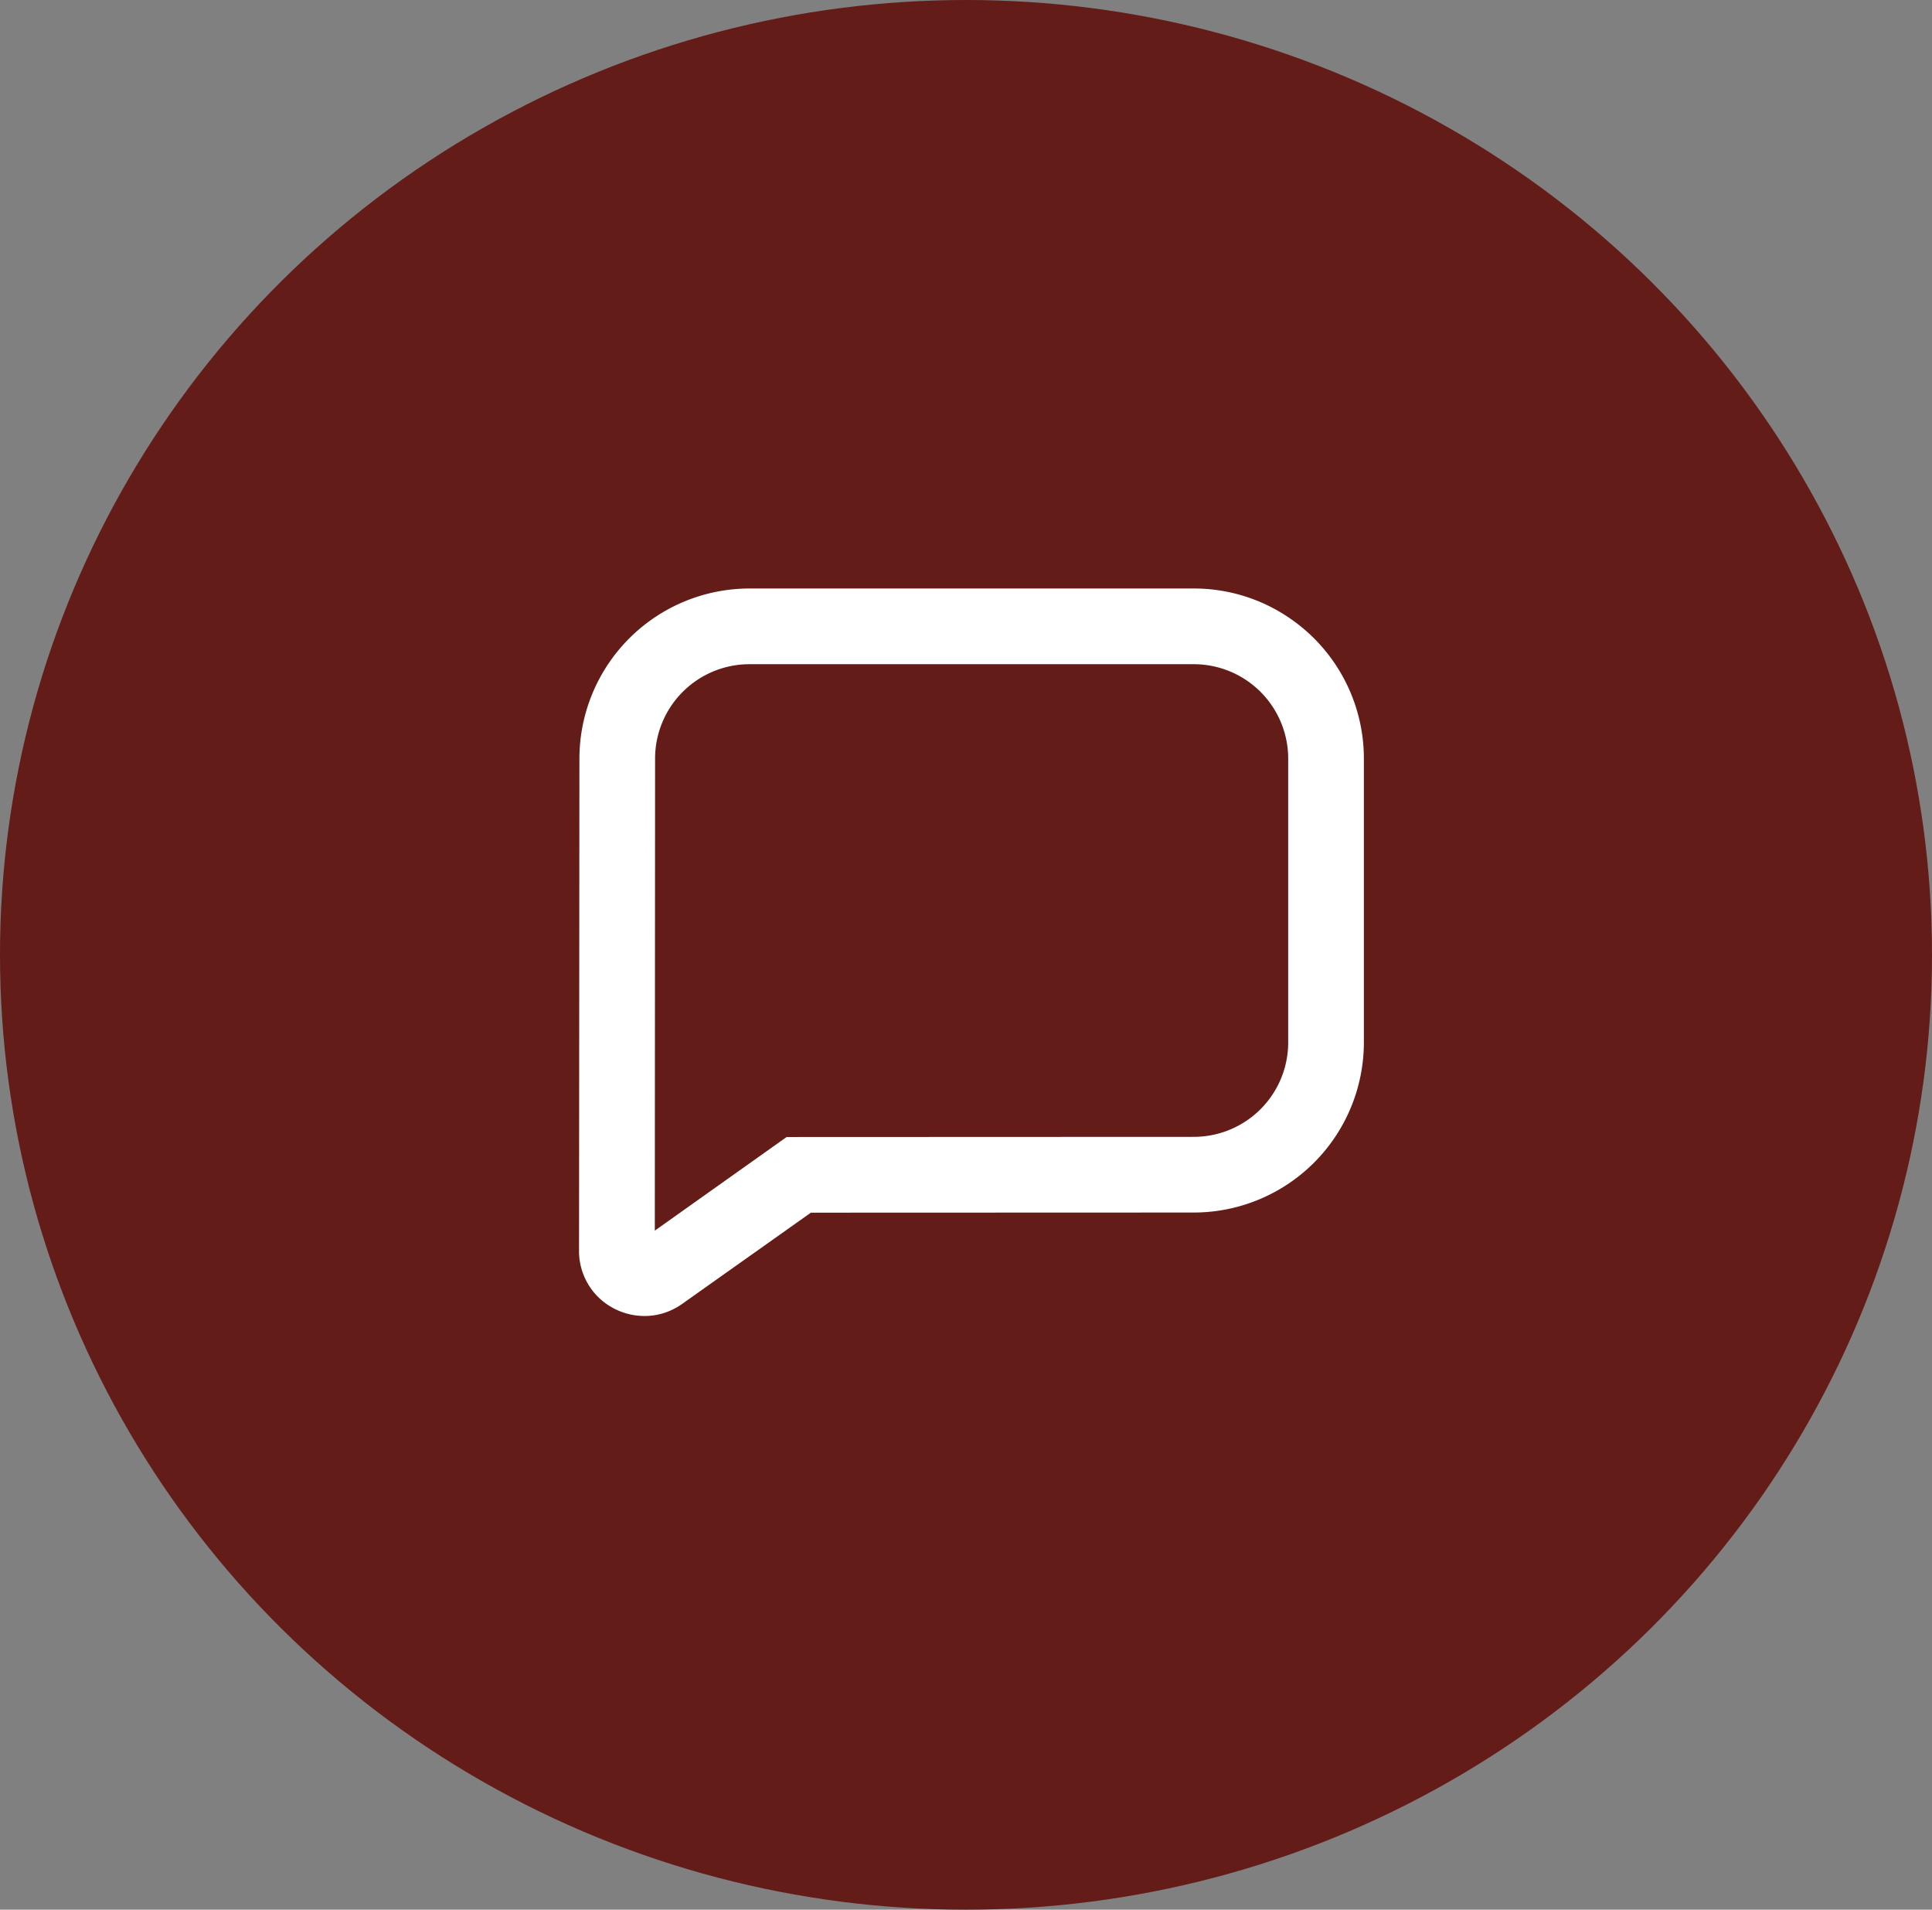
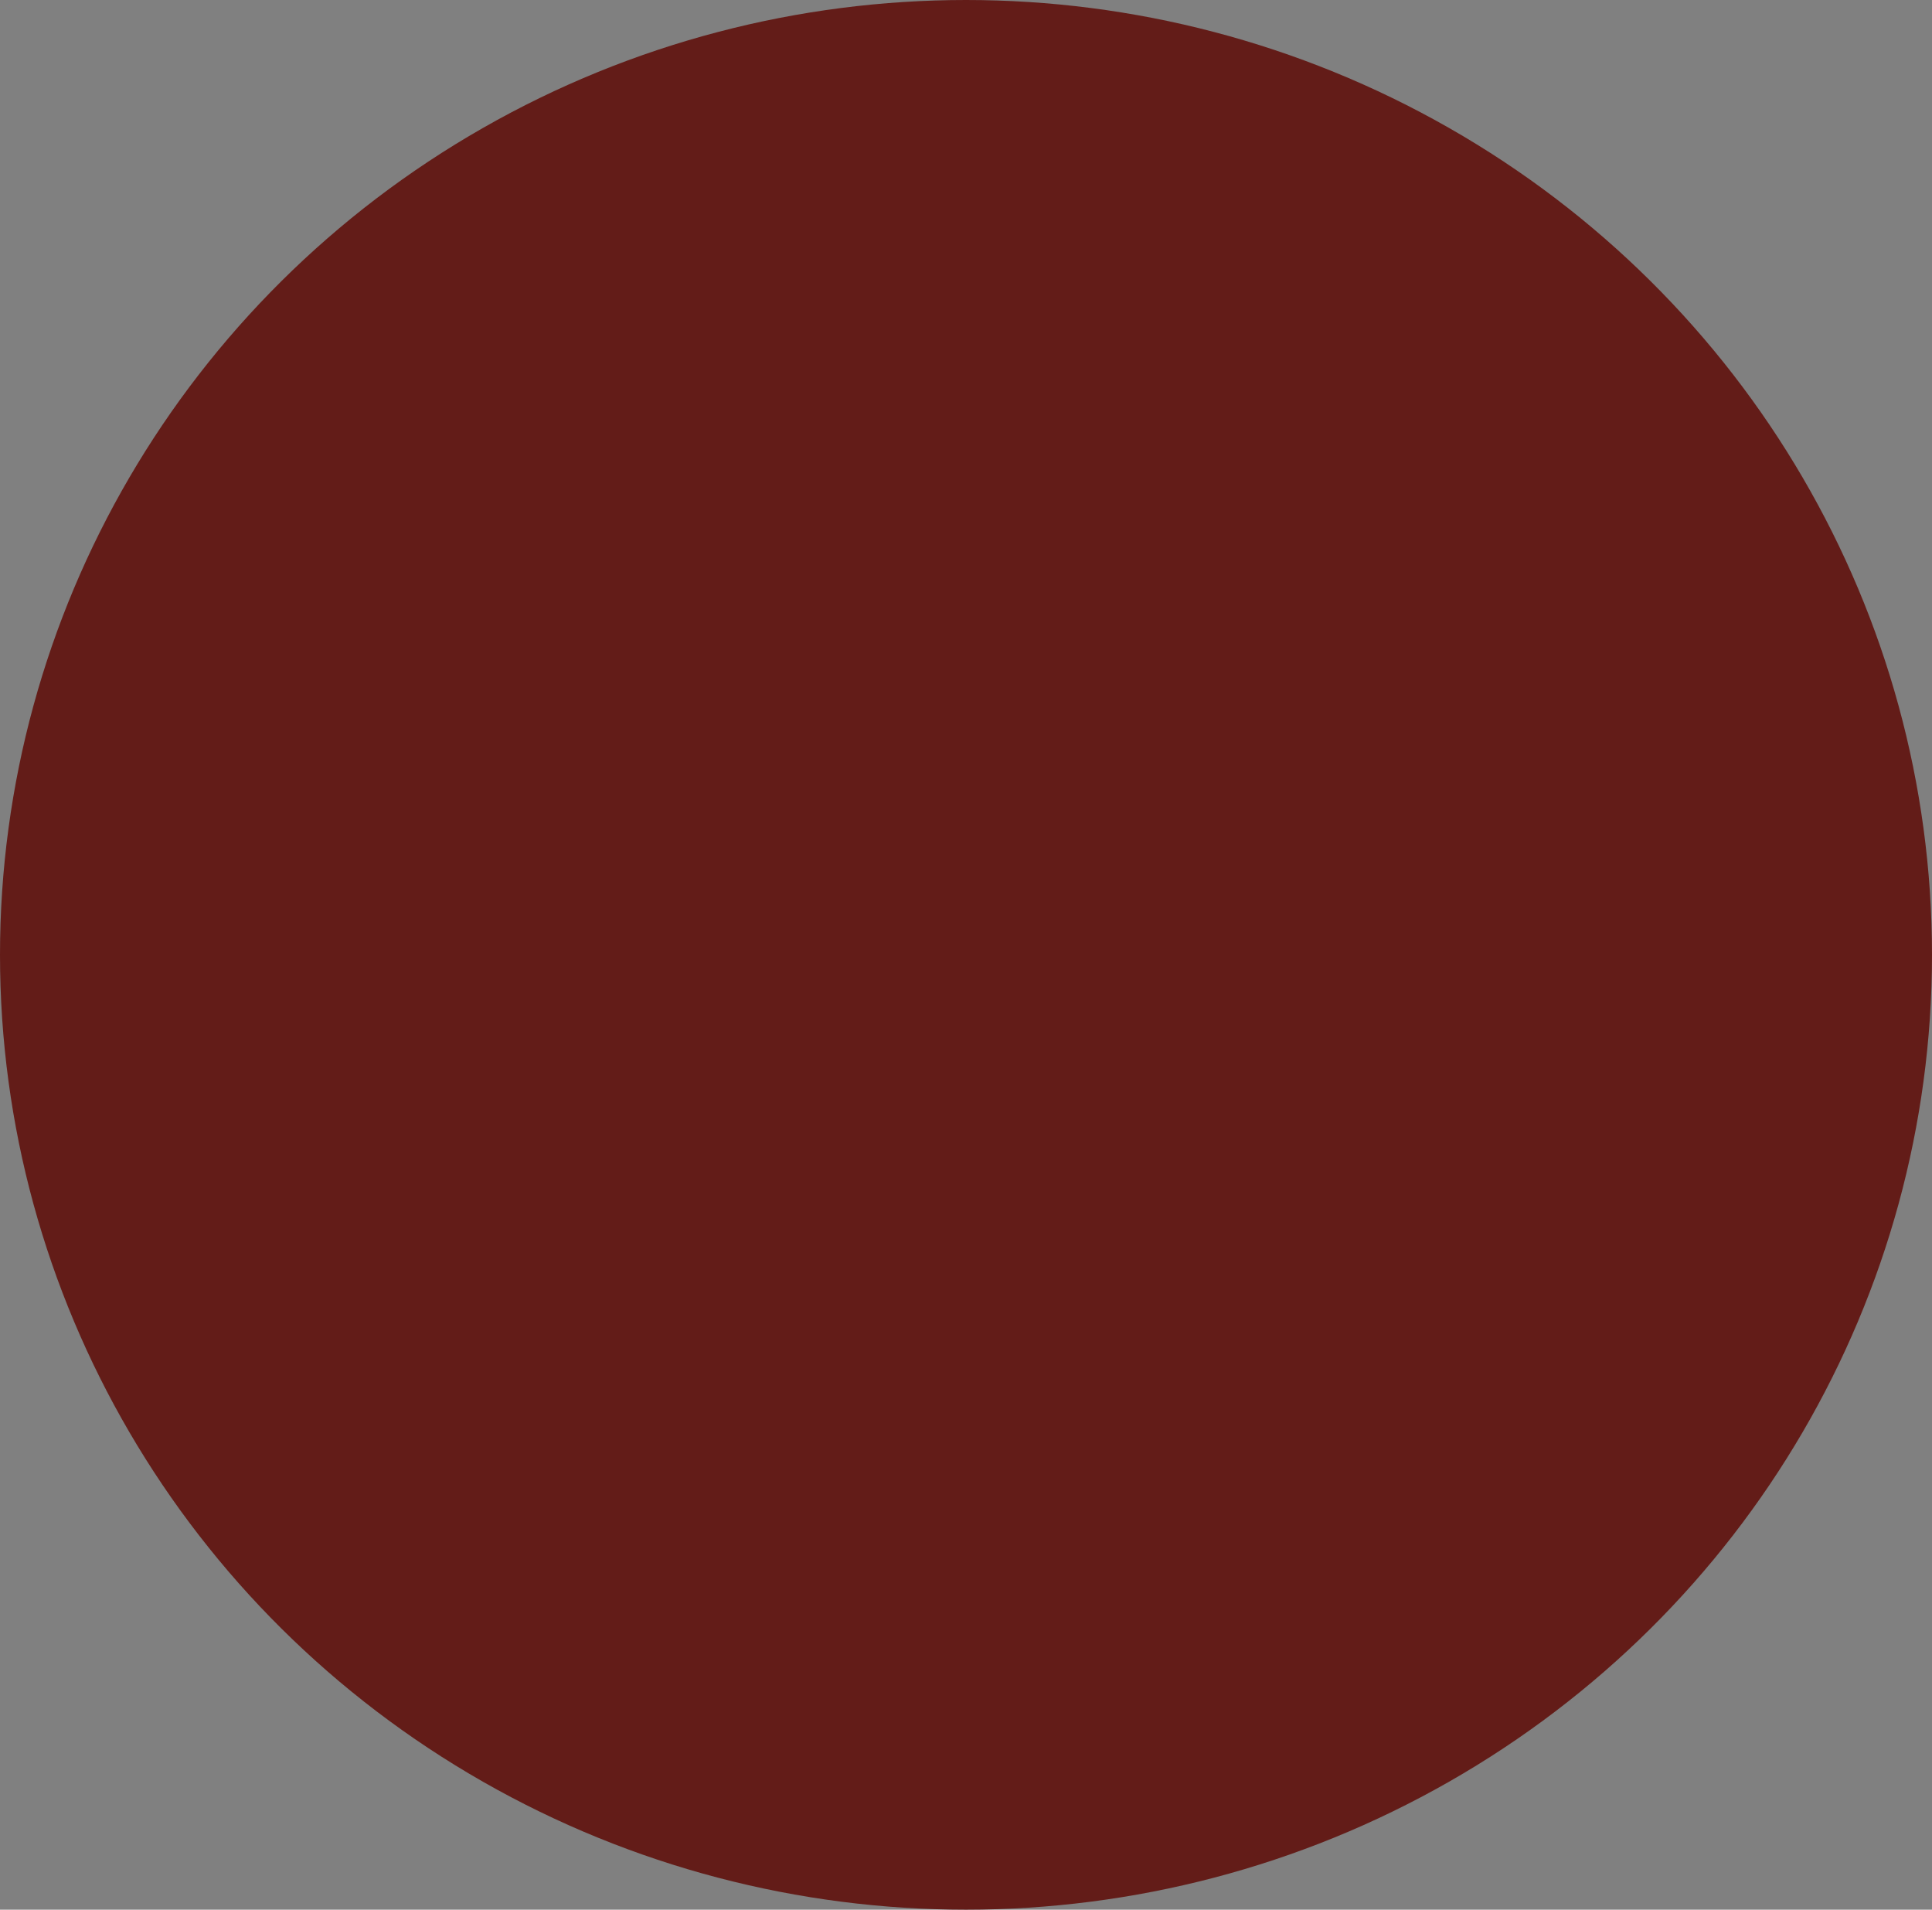
<svg xmlns="http://www.w3.org/2000/svg" width="85" height="84" viewBox="0 0 85 84">
  <rect x="0" y="0" width="85" height="84" fill="#808080" stroke="none" />
  <defs>
    <clipPath id="clip-path">
-       <rect id="Rectangle_6182" data-name="Rectangle 6182" width="34.53" height="32.003" fill="#fff" />
-     </clipPath>
+       </clipPath>
  </defs>
  <g id="AI_Chat_Icon" data-name="AI Chat Icon" transform="translate(0 0)">
    <ellipse id="Ellipse_714" data-name="Ellipse 714" cx="42.5" cy="42" rx="42.5" ry="42" transform="translate(0 0)" fill="#631c18" />
    <g id="Group_13478" data-name="Group 13478" transform="translate(25.475 25.886)">
      <g id="Group_13476" data-name="Group 13476" transform="translate(0 0)" clip-path="url(#clip-path)">
-         <path id="Path_49551" data-name="Path 49551" d="M31.2,1.261A7.436,7.436,0,0,0,27.051,0H7.5A7.488,7.488,0,0,0,.017,7.479L0,29.226a2.856,2.856,0,0,0,.835,1.933A2.918,2.918,0,0,0,2.883,32h.009a2.787,2.787,0,0,0,.437-.035,2.878,2.878,0,0,0,1.2-.491L10.2,27.455l16.854-.006A7.489,7.489,0,0,0,34.53,19.97V7.479A7.476,7.476,0,0,0,31.2,1.261m0,18.71a4.154,4.154,0,0,1-4.149,4.149l-17.917.007-5.8,4.118L3.346,7.479A4.153,4.153,0,0,1,7.5,3.33H27.051A4.154,4.154,0,0,1,31.2,7.479Z" transform="translate(0 0)" fill="#fff" />
-       </g>
+         </g>
    </g>
  </g>
</svg>